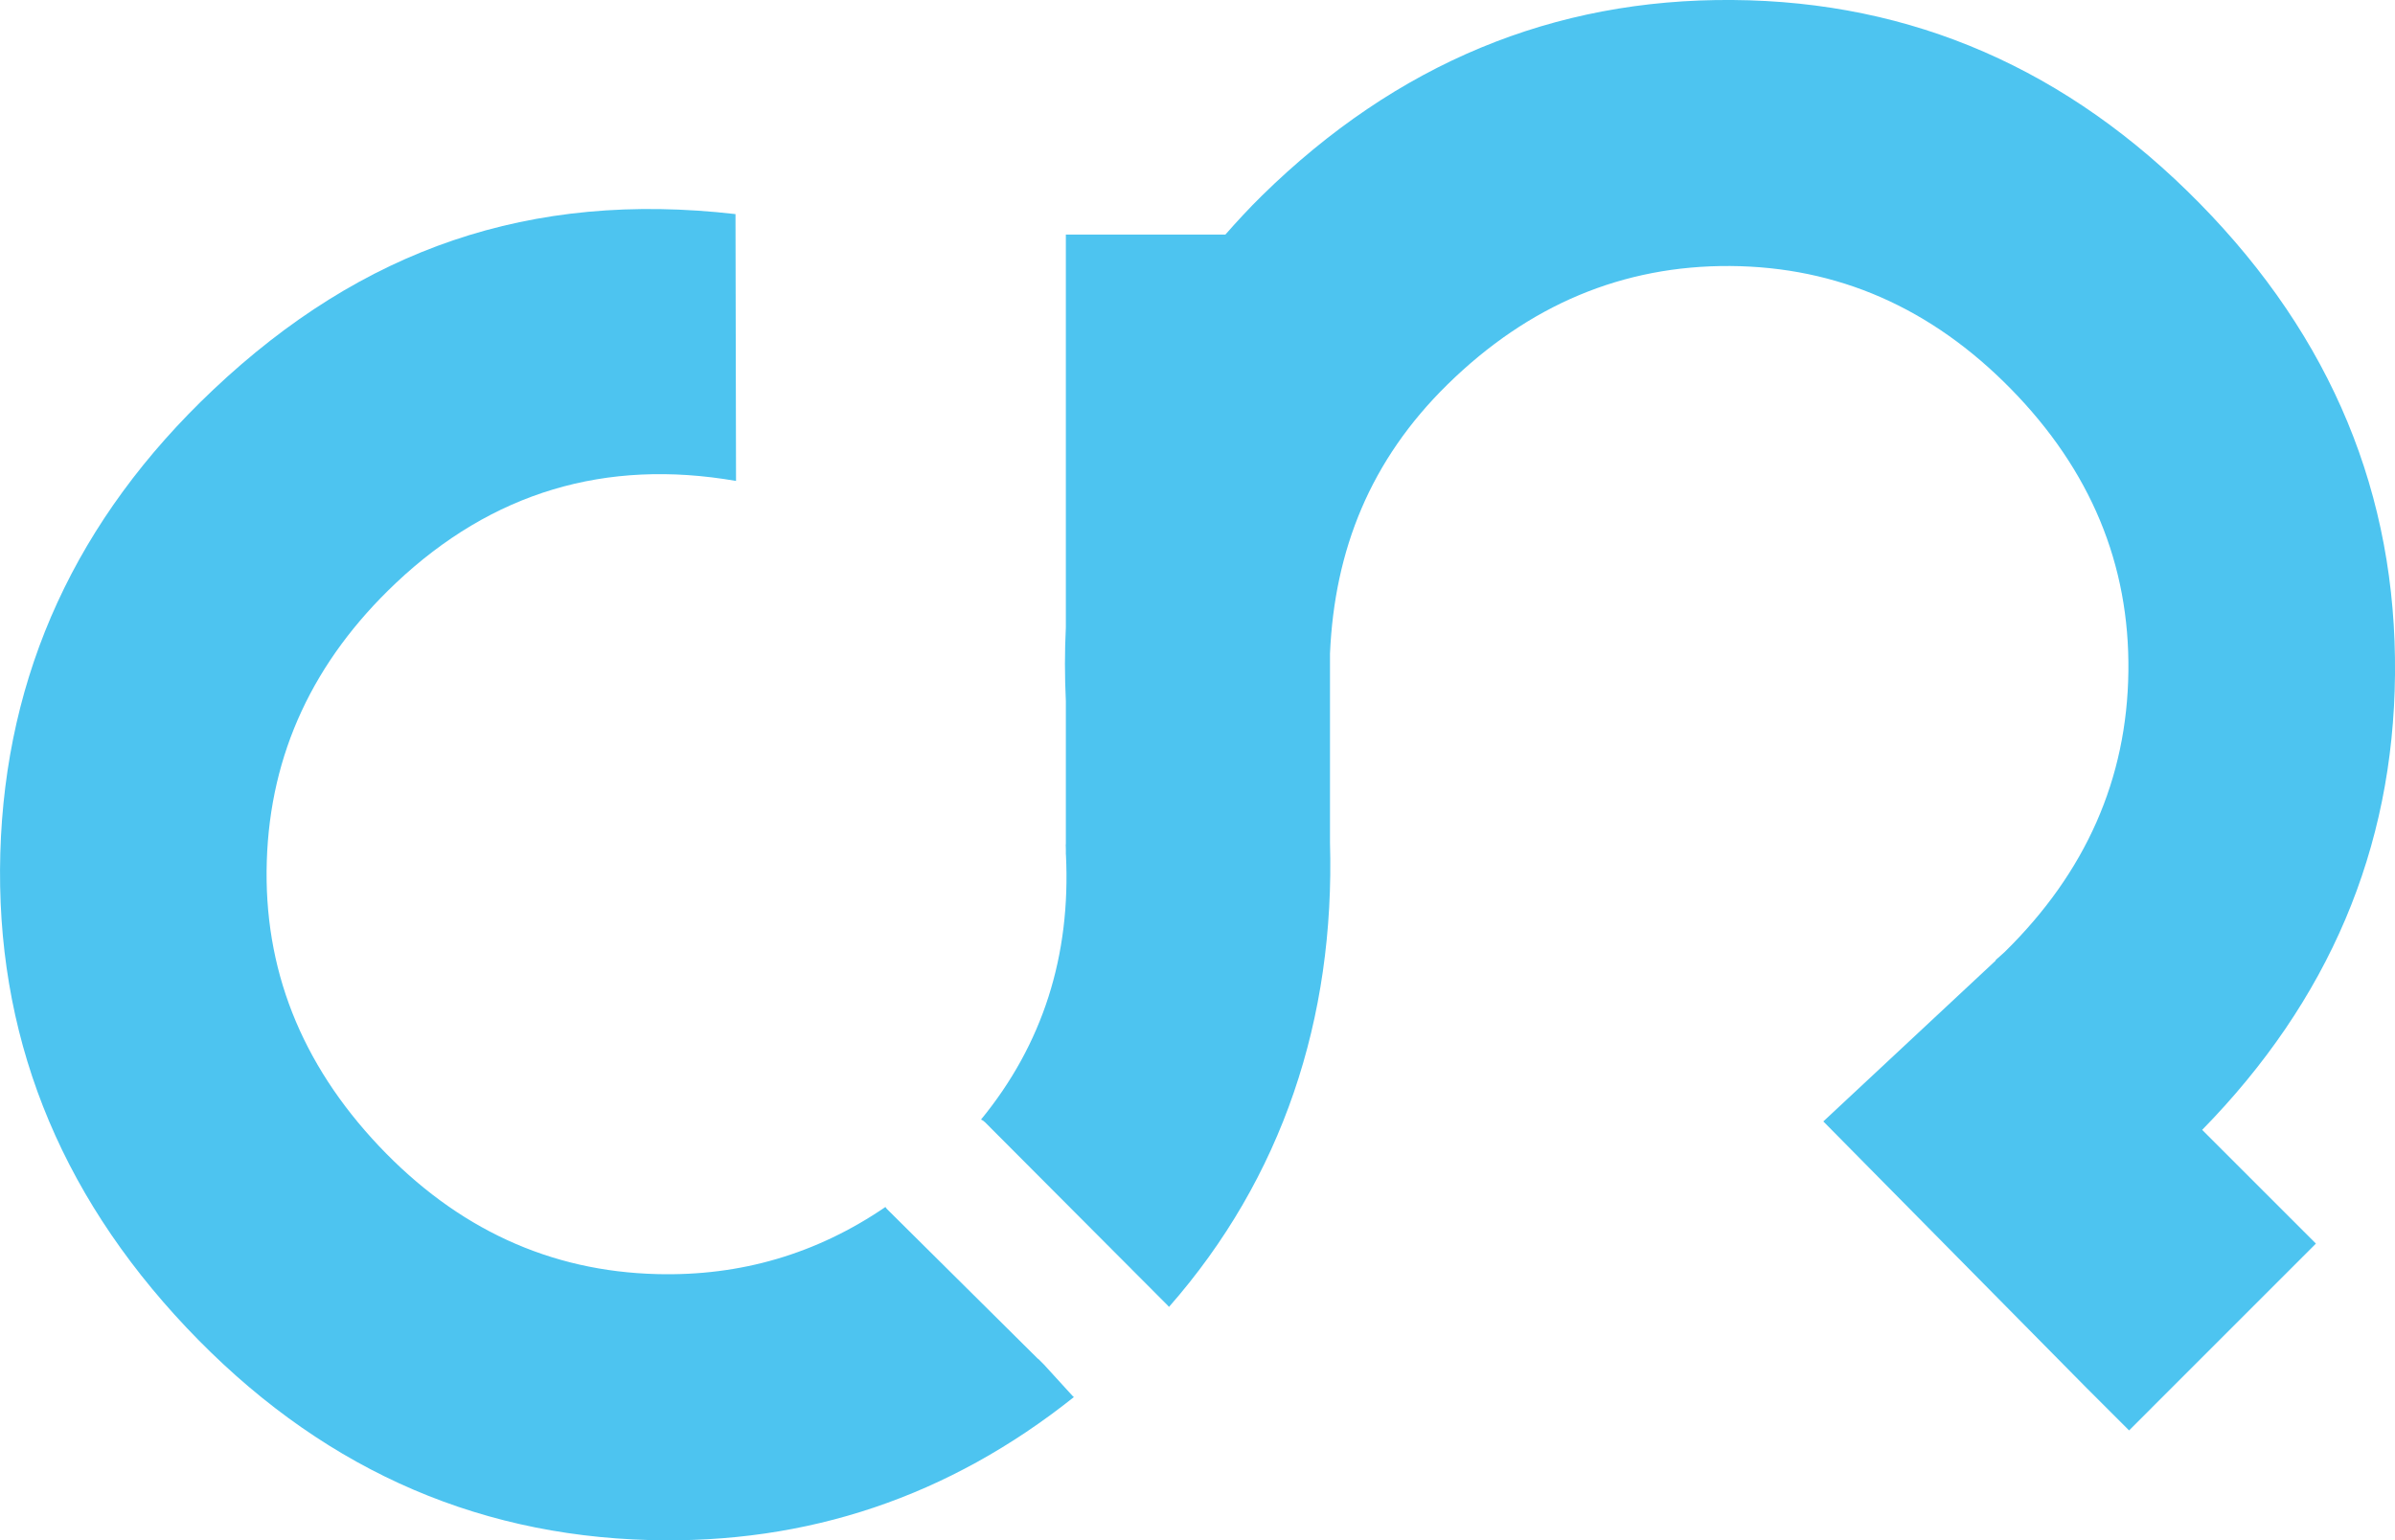
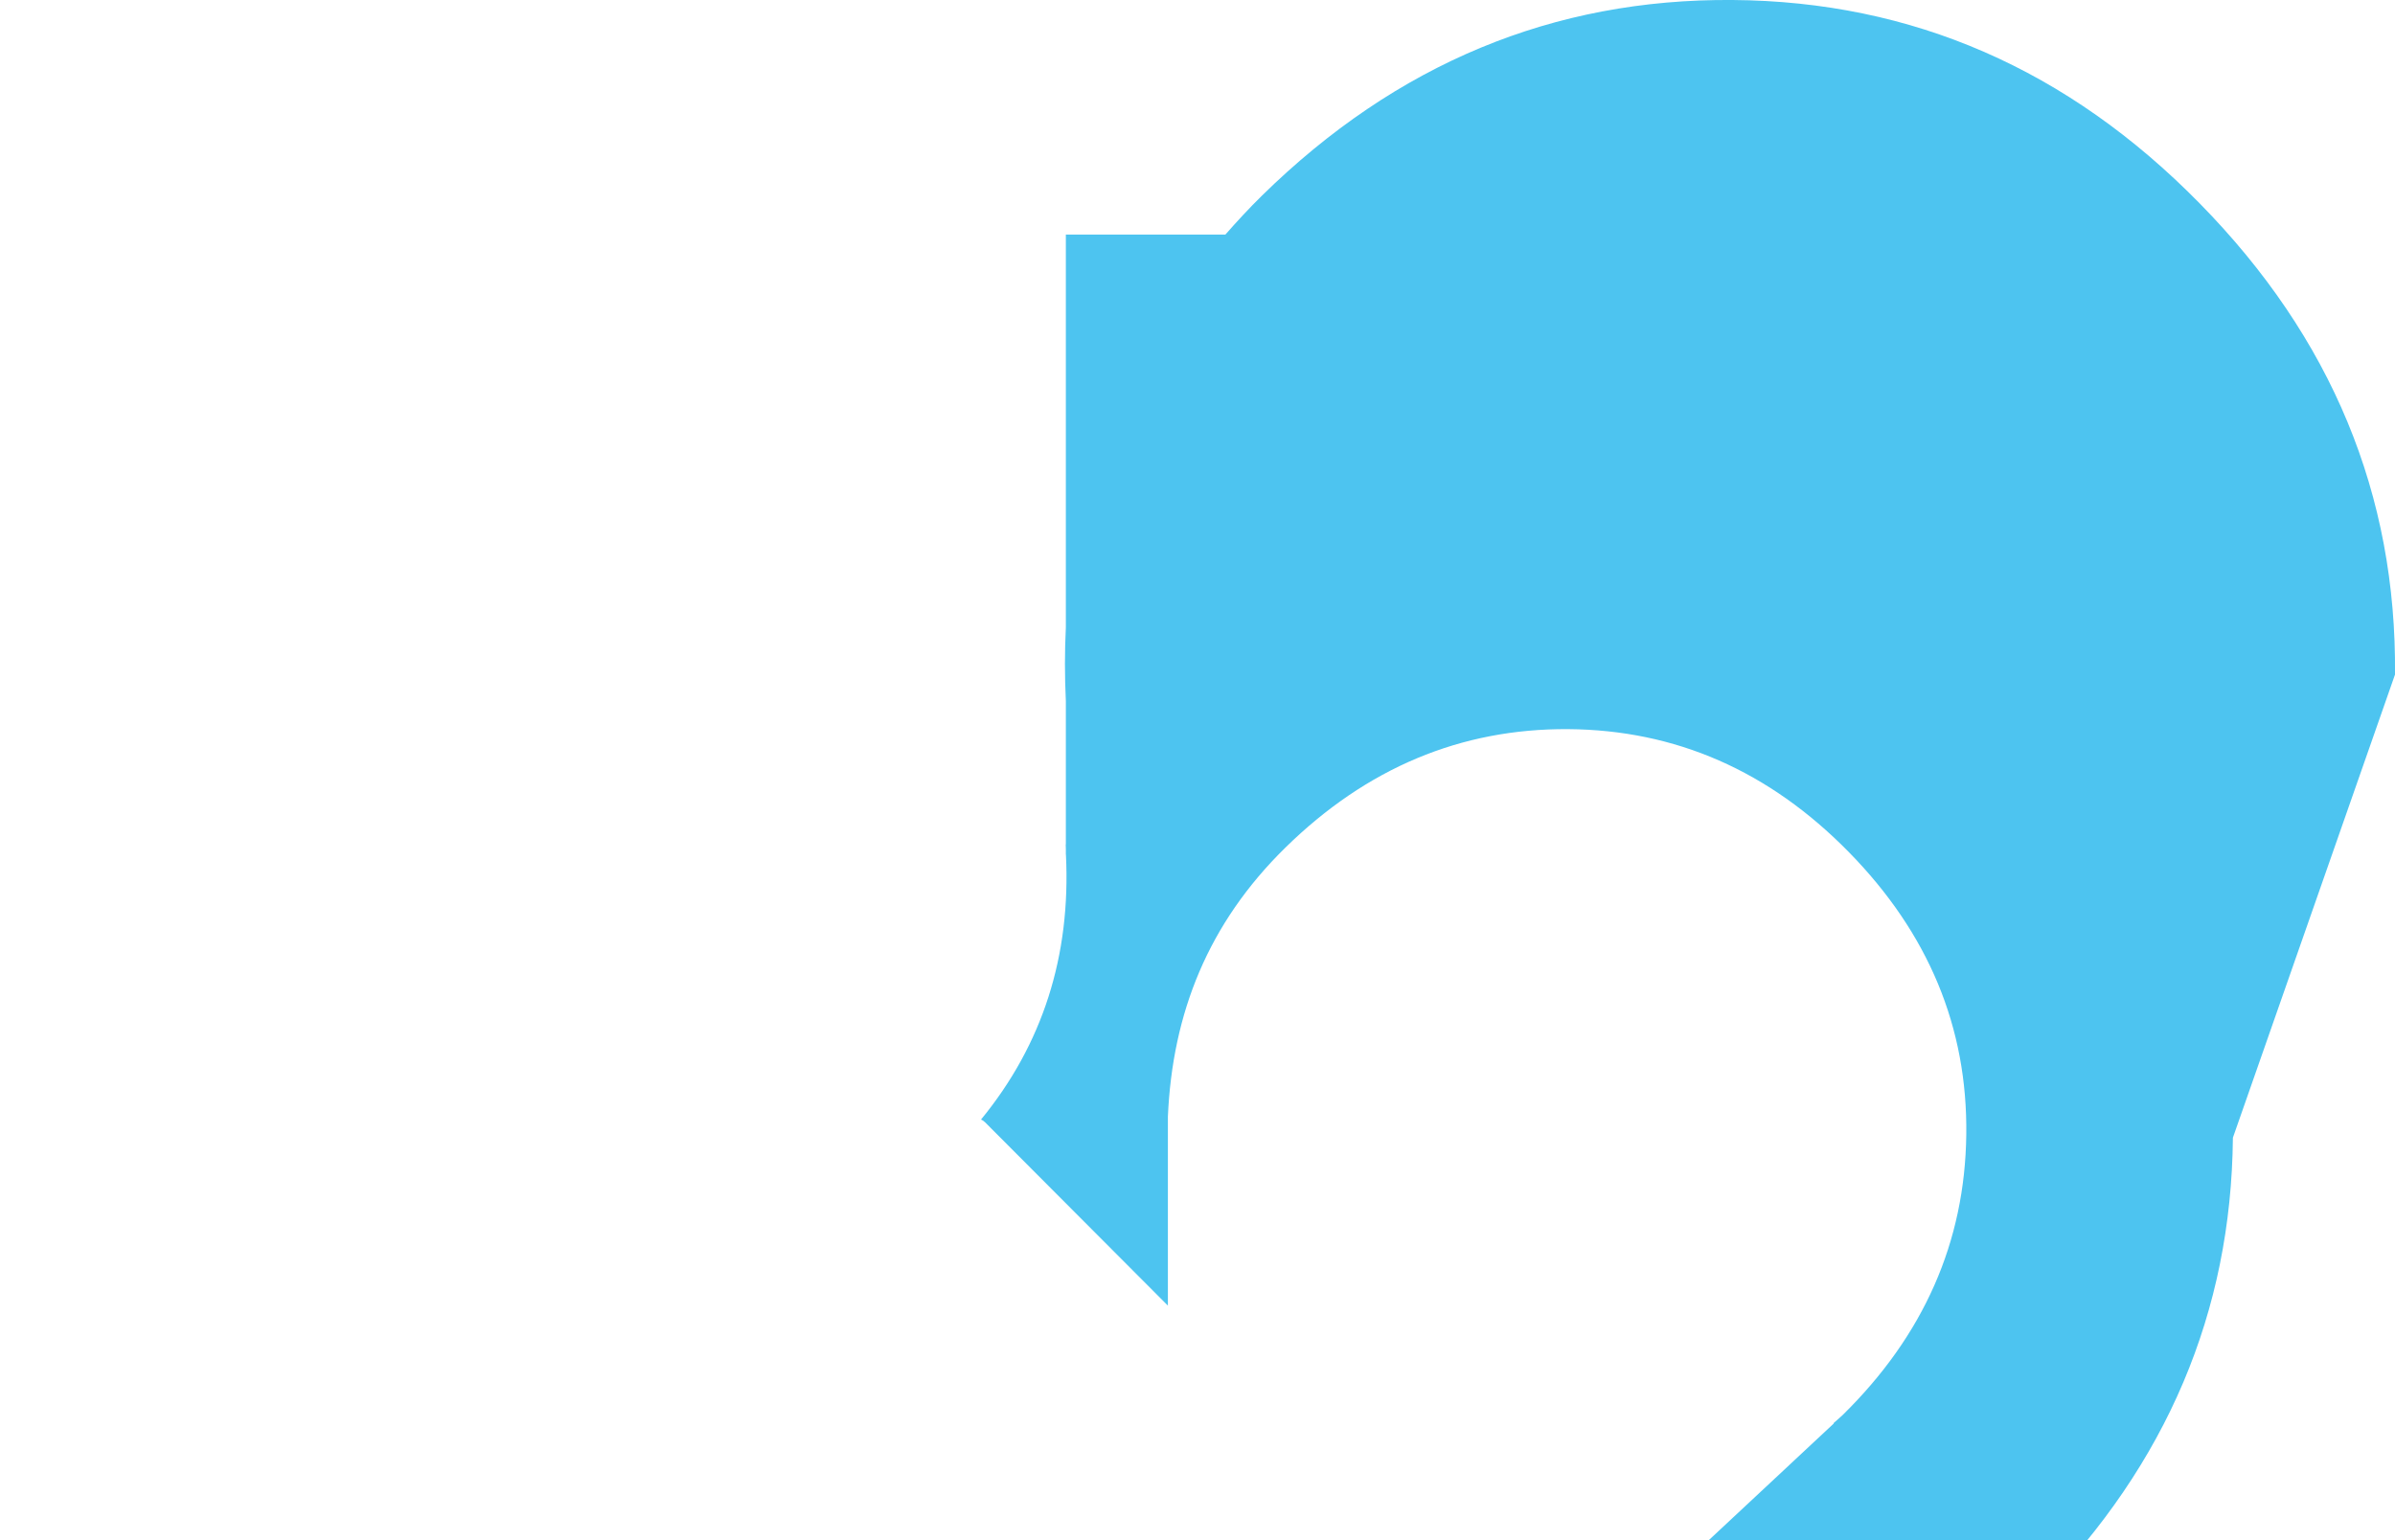
<svg xmlns="http://www.w3.org/2000/svg" viewBox="0 0 541.49 348.36">
  <defs>
    <style>.f{fill:#4dc4f0;}</style>
  </defs>
  <g id="a" />
  <g id="b">
    <g id="c">
      <g id="d">
        <g id="e">
-           <path class="f" d="M234.72,307.33c-.19-.12-.09-.06-.25-.22l-33.83-33.57c-.18-.17-.32-.36-.45-.57-15.52,10.6-32.73,15.67-51.63,15.18-24.26-.61-45.22-10.28-62.89-28.97-17.66-18.71-26.12-40.19-25.35-64.45,.76-24.25,10.49-45.21,29.19-62.88,21.72-20.5,47.36-28.21,76.9-23.08l-.12-60.35c-46.4-5.34-84.4,7.9-118.08,39.72C17.29,117.35,1.24,152.29,.07,192.91c-1.15,40.63,12.88,76.42,42.1,107.35,29.23,30.93,64.11,46.96,104.68,48.04,35.73,.96,67.7-9.82,95.95-32.34-.12-.09-.24-.18-.34-.3l-6.42-7.04-1.3-1.3Z" />
-           <path class="f" d="M541.49,152.56c.39-40.66-14.33-76.17-44.14-106.54C467.56,15.66,432.36,.31,391.78,0c-40.58-.33-76.06,14.42-106.44,44.22-2.93,2.88-5.65,5.83-8.29,8.83h-36.07v88.85c-.27,5.45-.27,11,0,16.65v32.41h-.03c.03,.36,0,.69,.03,1.06v1.27h.02c1.12,22.9-5.25,42.88-19.2,59.91,.34,.14,.66,.35,.93,.63l41.32,41.45c.09,.09,.18,.19,.25,.29,25.58-29.14,37.54-65.14,36.4-105.03v-42.75c1.03-23.41,9.09-43.69,26.57-60.84,18.36-18.01,39.66-26.94,63.93-26.79,24.29,.18,45.43,9.43,63.44,27.79,18.01,18.36,26.88,39.66,26.57,63.94-.3,24.25-9.62,45.4-27.98,63.42-.66,.65-1.37,1.19-2.04,1.81l.06,.08-39.01,36.42,59.54,60.3,9.59,9.58,42.24-42.25-25.72-25.72c28.61-29.23,43.23-63.52,43.6-102.97h0Z" />
+           <path class="f" d="M541.49,152.56c.39-40.66-14.33-76.17-44.14-106.54C467.56,15.66,432.36,.31,391.78,0c-40.58-.33-76.06,14.42-106.44,44.22-2.93,2.88-5.65,5.83-8.29,8.83h-36.07v88.85c-.27,5.45-.27,11,0,16.65v32.41h-.03c.03,.36,0,.69,.03,1.06v1.27h.02c1.12,22.9-5.25,42.88-19.2,59.91,.34,.14,.66,.35,.93,.63l41.32,41.45v-42.75c1.03-23.41,9.09-43.69,26.57-60.84,18.36-18.01,39.66-26.94,63.93-26.79,24.29,.18,45.43,9.43,63.44,27.79,18.01,18.36,26.88,39.66,26.57,63.94-.3,24.25-9.62,45.4-27.98,63.42-.66,.65-1.37,1.19-2.04,1.81l.06,.08-39.01,36.42,59.54,60.3,9.59,9.58,42.24-42.25-25.72-25.72c28.61-29.23,43.23-63.52,43.6-102.97h0Z" />
        </g>
      </g>
    </g>
  </g>
</svg>